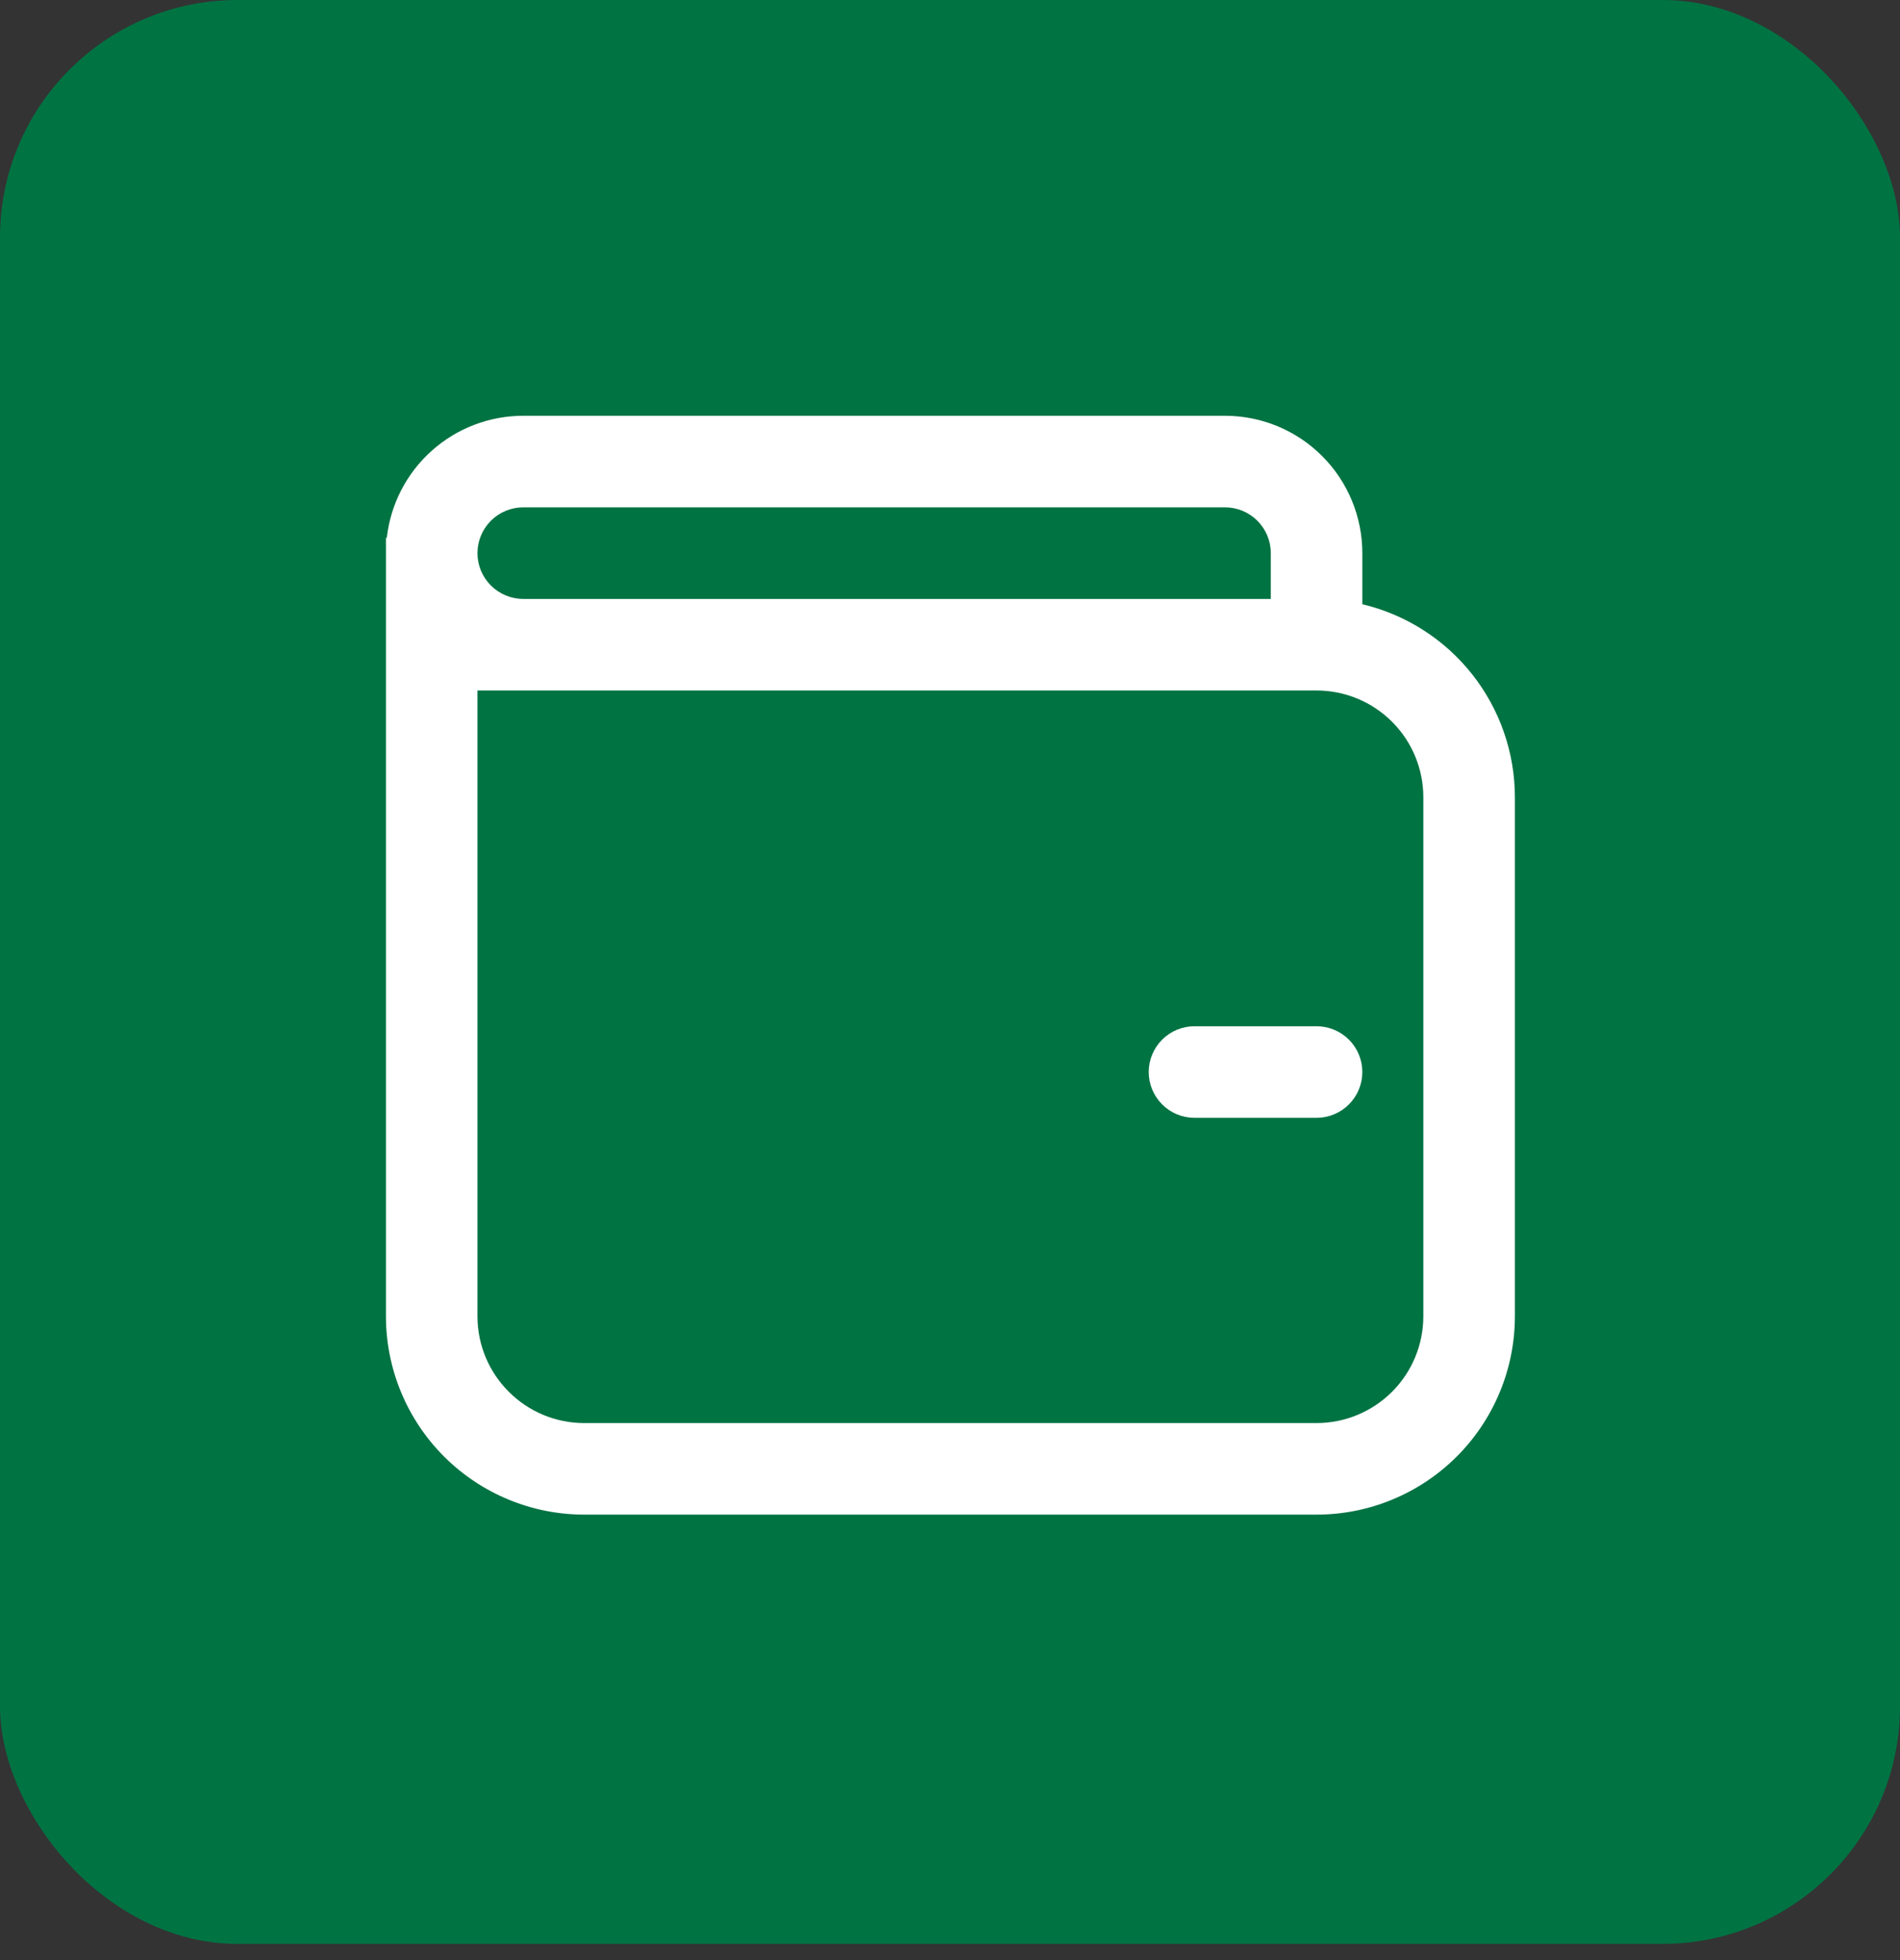
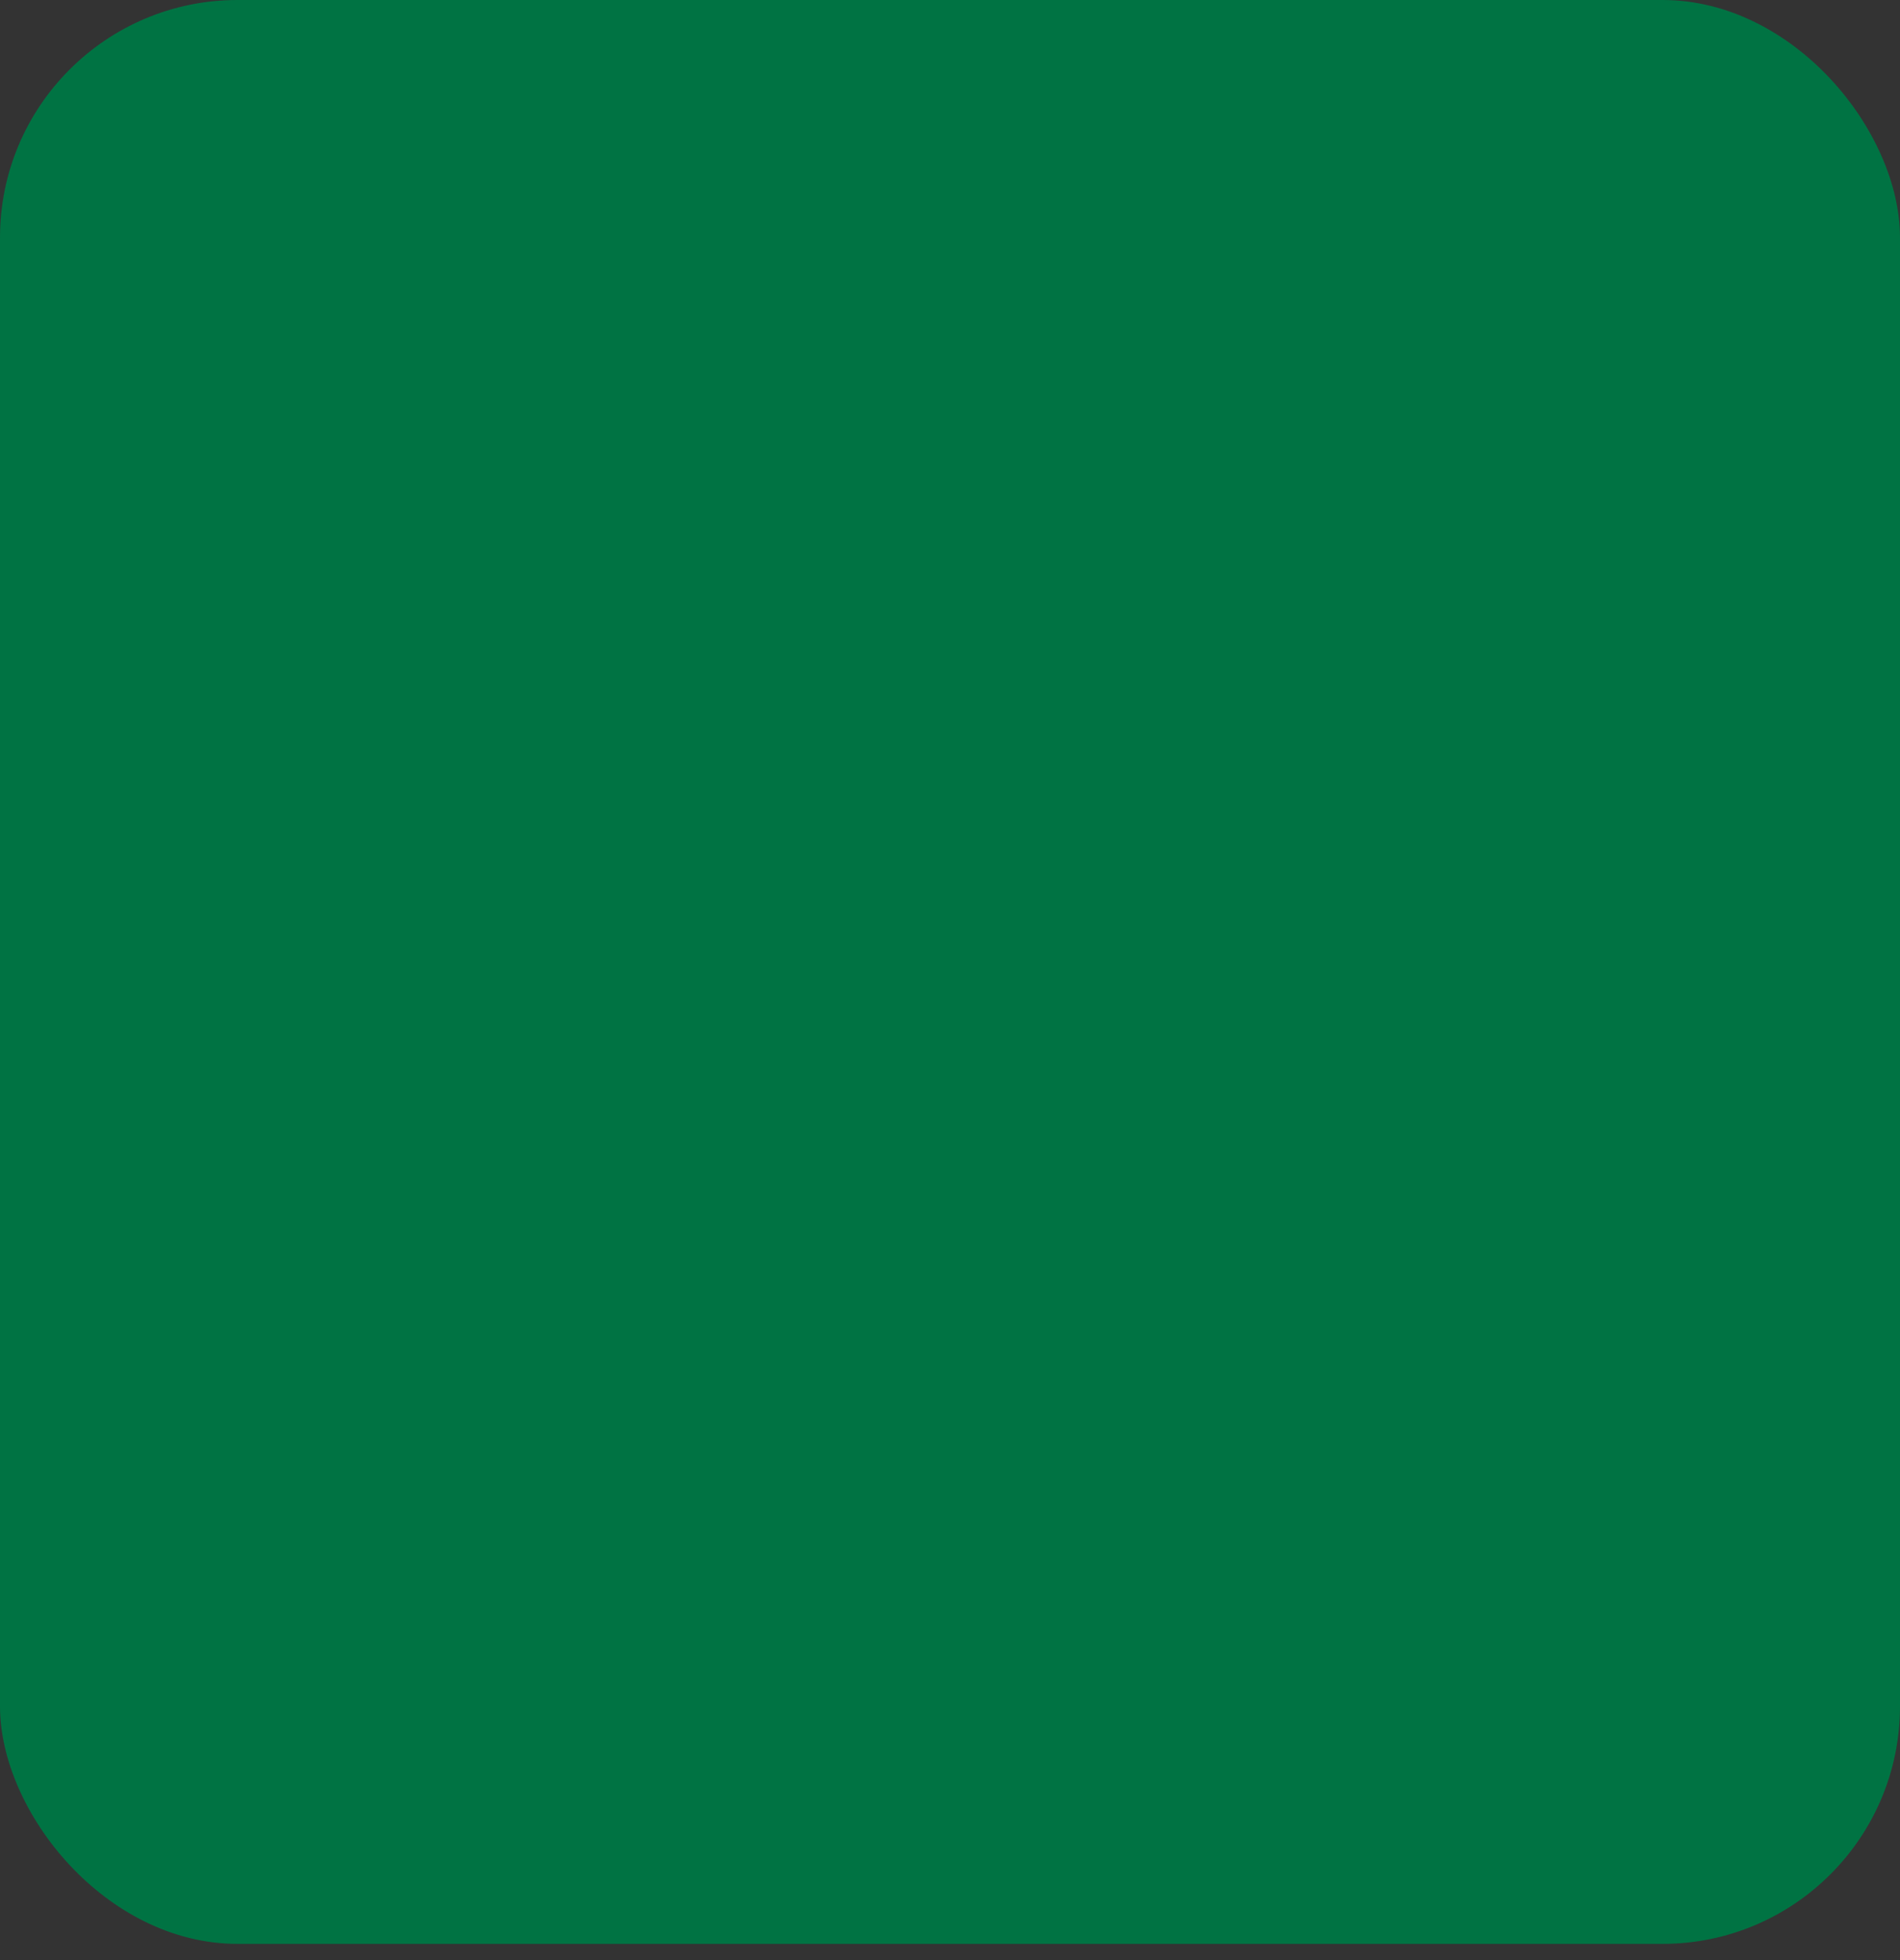
<svg xmlns="http://www.w3.org/2000/svg" width="64" height="66" viewBox="0 0 64 66" fill="none">
  <rect x="0" y="0" width="64" height="66" fill="#333333" stroke="none" />
  <rect width="64" height="65.454" rx="8" fill="#007343" />
-   <path d="M38.694 36.097C38.694 35.688 38.857 35.296 39.146 35.007C39.435 34.718 39.827 34.556 40.236 34.556H44.347C44.756 34.556 45.148 34.718 45.437 35.007C45.727 35.296 45.889 35.688 45.889 36.097C45.889 36.506 45.727 36.898 45.437 37.187C45.148 37.477 44.756 37.639 44.347 37.639H40.236C39.827 37.639 39.435 37.477 39.146 37.187C38.857 36.898 38.694 36.506 38.694 36.097ZM13 18.111H13.029C13.155 16.98 13.694 15.936 14.542 15.178C15.39 14.419 16.487 14 17.625 14H41.264C41.871 14 42.473 14.12 43.034 14.352C43.595 14.585 44.105 14.925 44.534 15.355C44.964 15.784 45.304 16.294 45.537 16.855C45.769 17.416 45.889 18.018 45.889 18.625V20.346C47.352 20.693 48.655 21.524 49.588 22.704C50.52 23.883 51.028 25.343 51.028 26.847V44.319C51.028 46.091 50.324 47.791 49.071 49.043C47.818 50.296 46.119 51 44.347 51H19.681C17.909 51 16.209 50.296 14.957 49.043C13.704 47.791 13 46.091 13 44.319V18.111ZM44.347 23.25H16.083V44.319C16.083 46.305 17.695 47.917 19.681 47.917H44.347C45.301 47.917 46.216 47.538 46.891 46.863C47.566 46.188 47.944 45.273 47.944 44.319V26.847C47.944 25.893 47.566 24.978 46.891 24.304C46.216 23.629 45.301 23.25 44.347 23.25ZM42.806 20.167V18.625C42.806 18.216 42.643 17.824 42.354 17.535C42.065 17.246 41.673 17.083 41.264 17.083H17.625C17.216 17.083 16.824 17.246 16.535 17.535C16.246 17.824 16.083 18.216 16.083 18.625C16.083 19.034 16.246 19.426 16.535 19.715C16.824 20.004 17.216 20.167 17.625 20.167H42.806Z" fill="white" />
</svg>